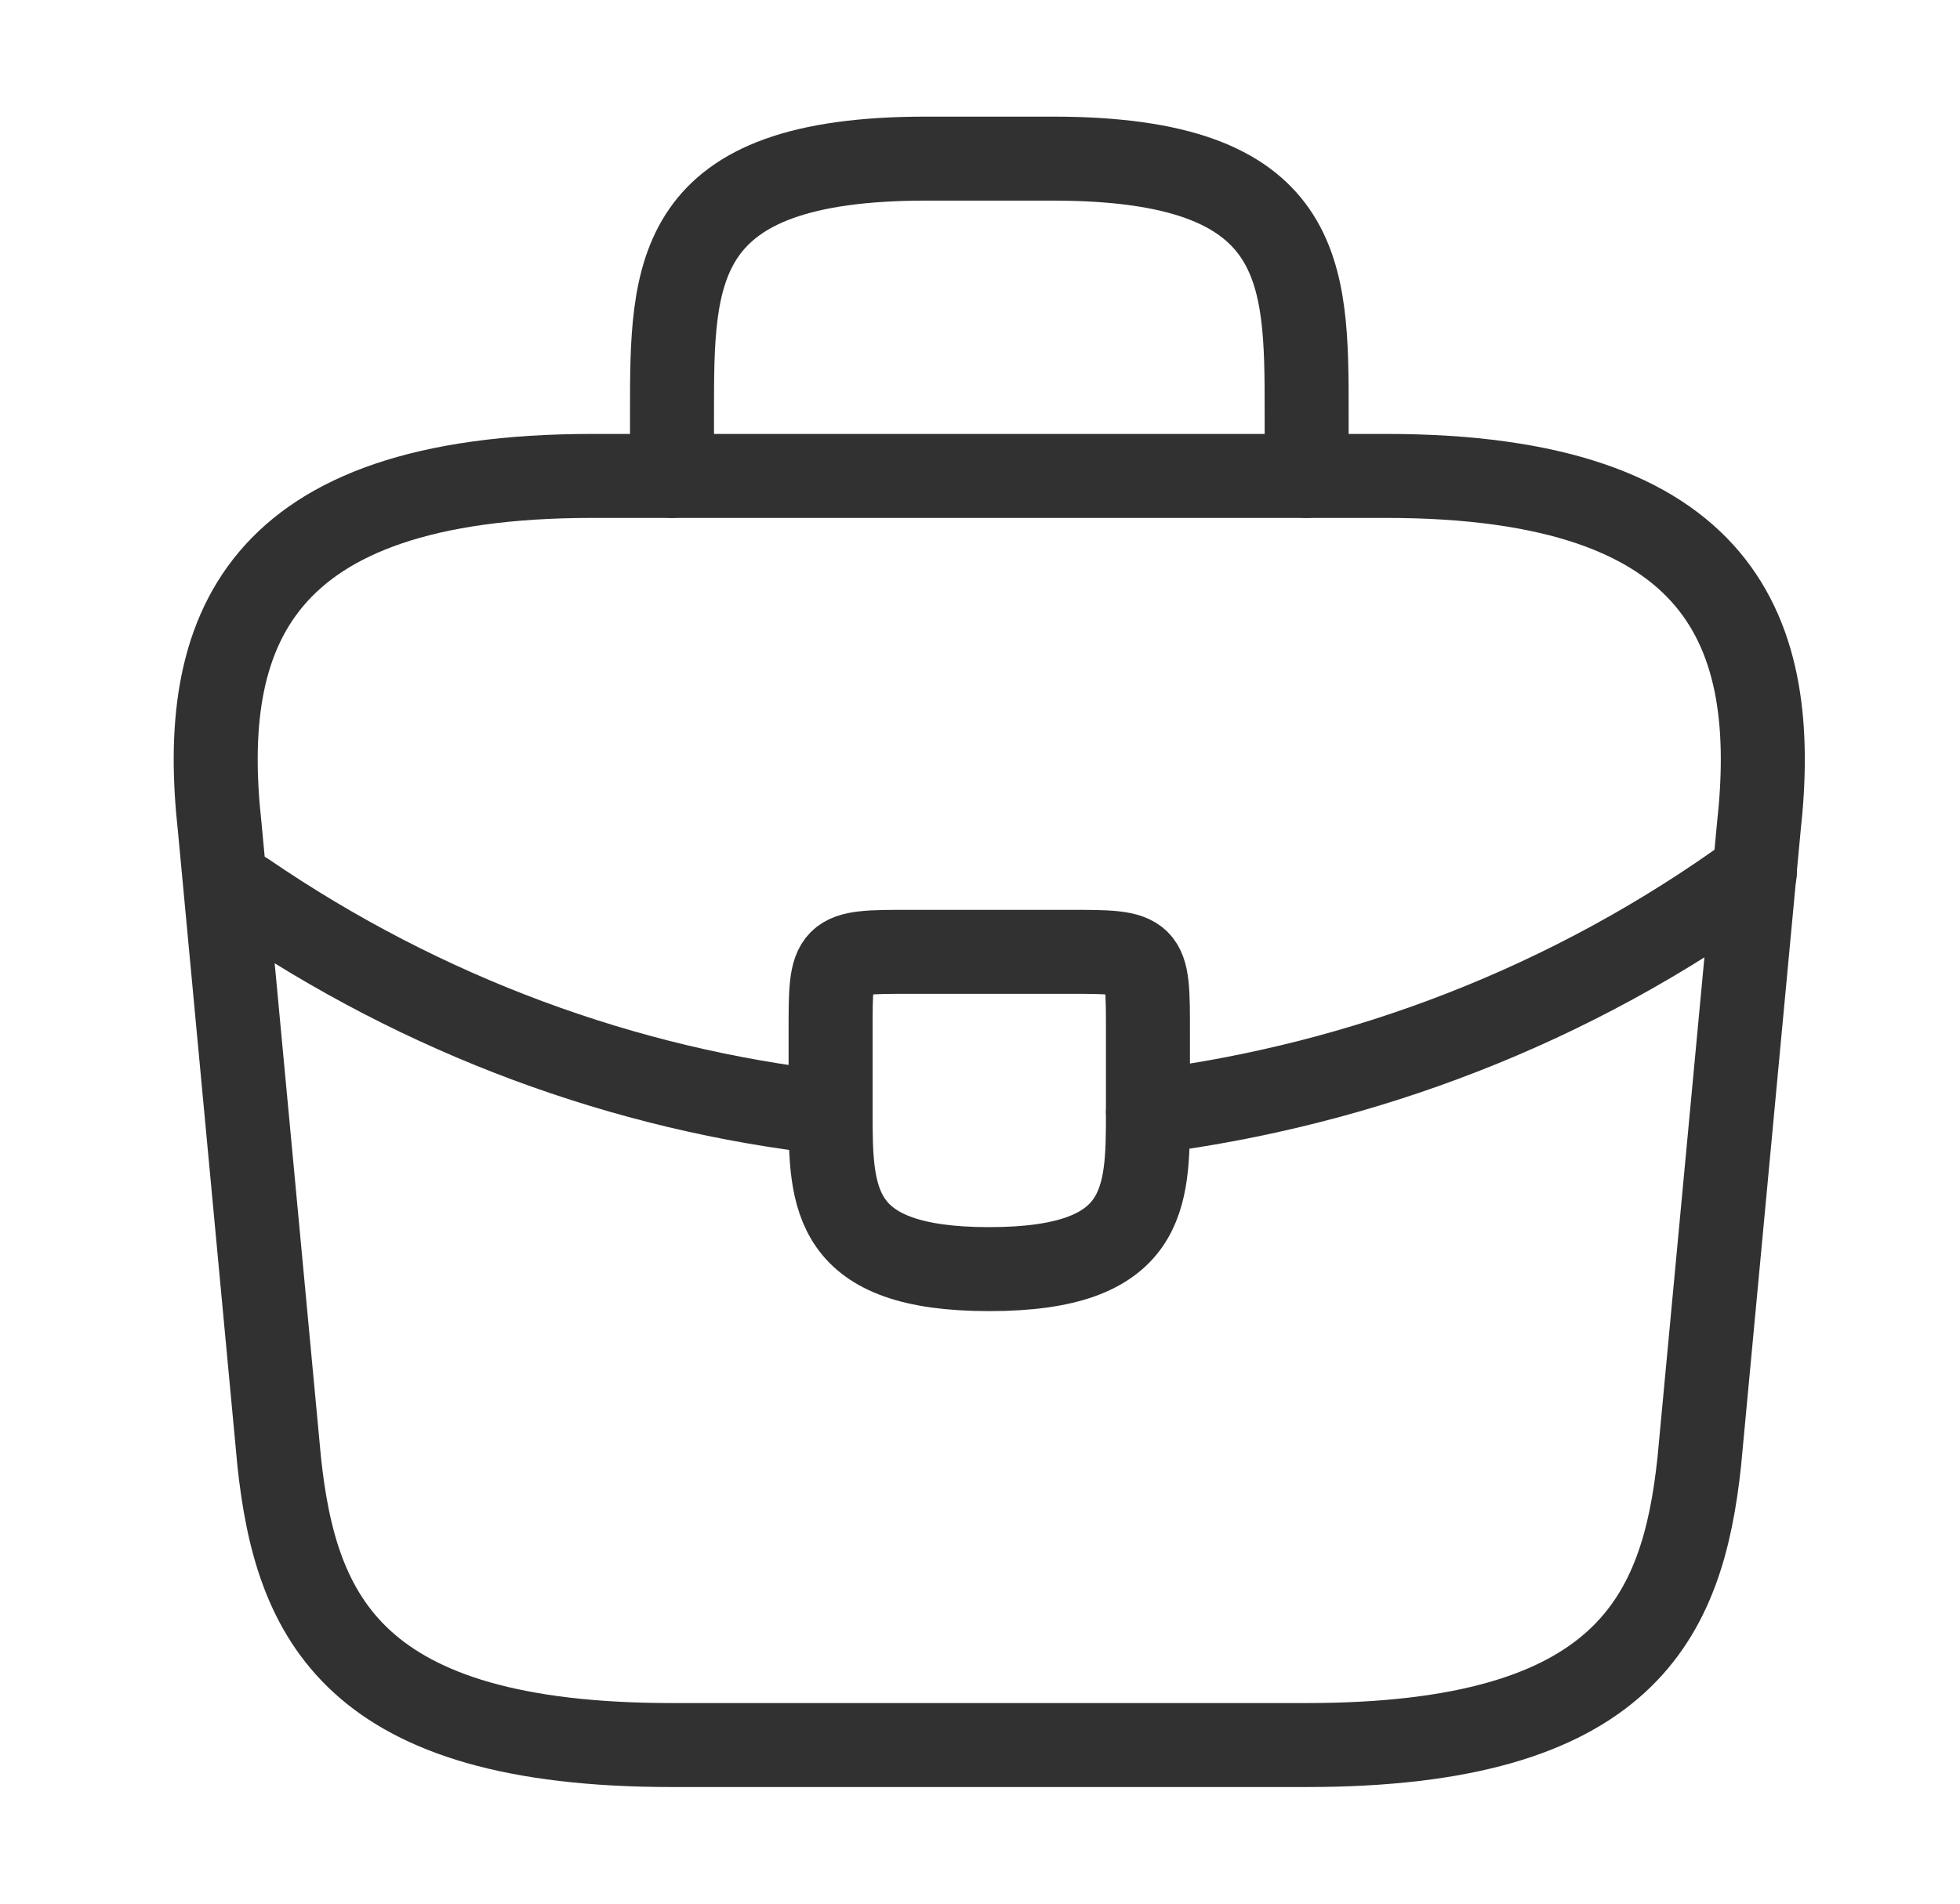
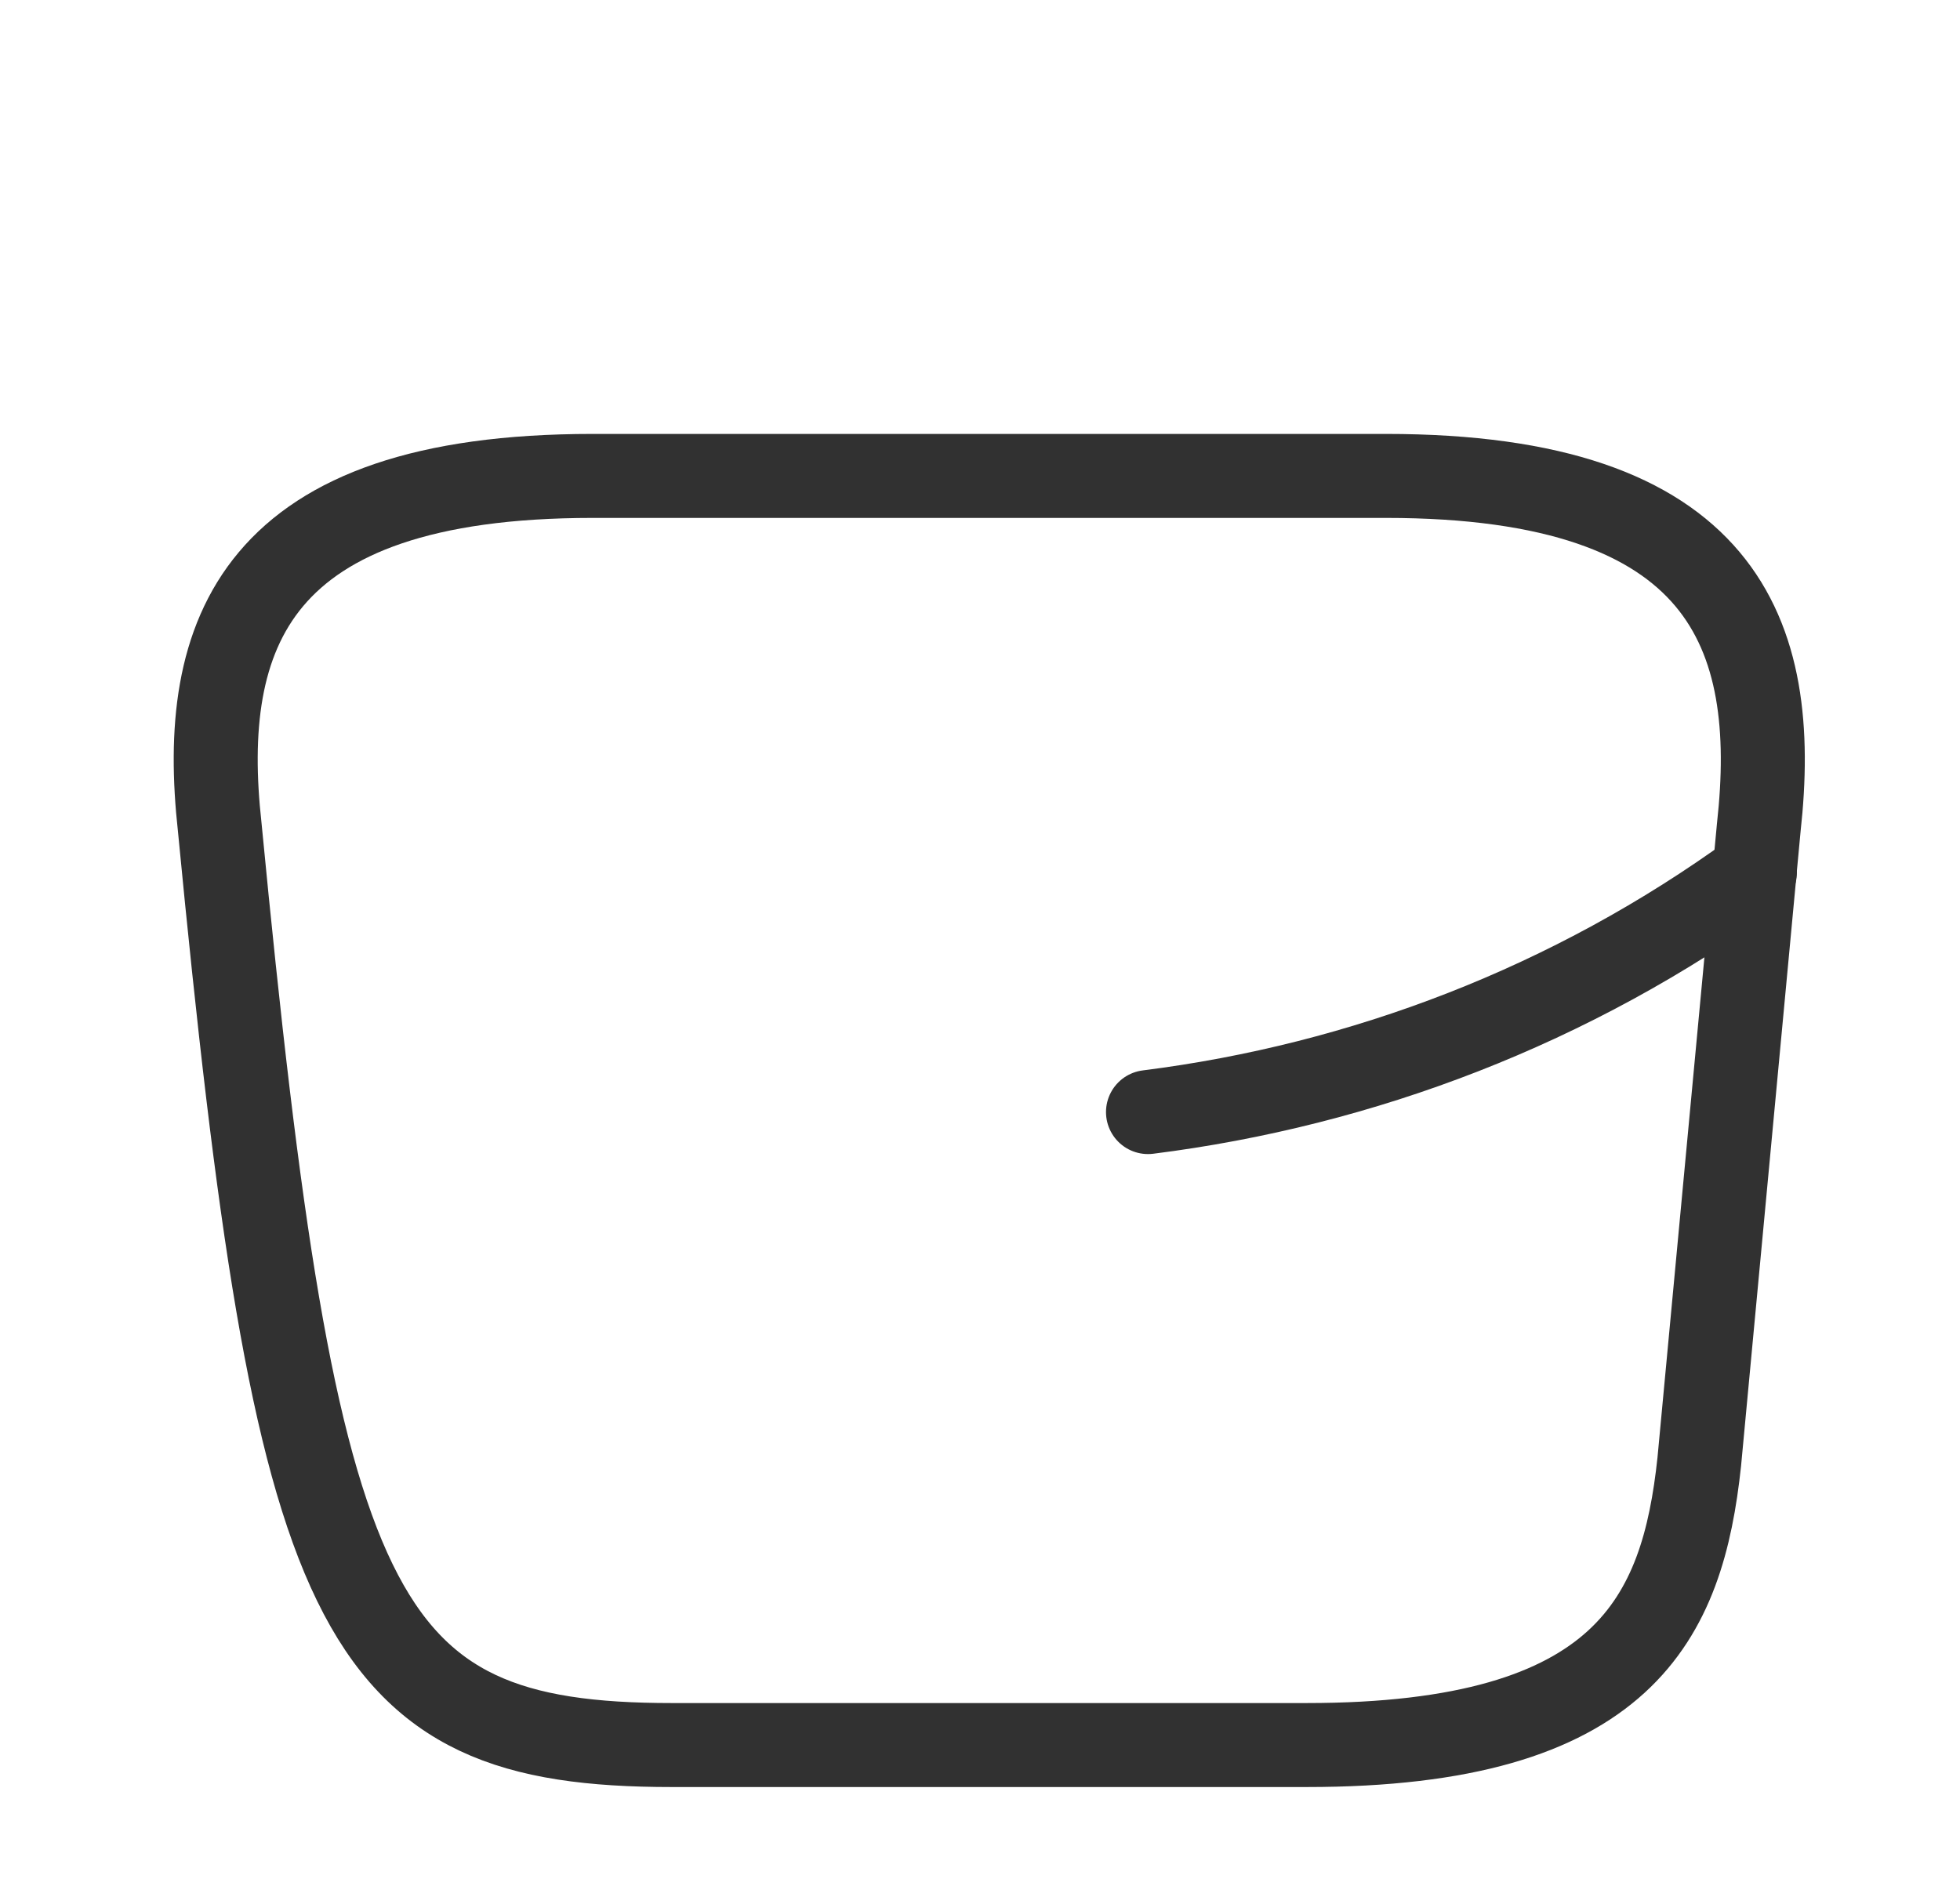
<svg xmlns="http://www.w3.org/2000/svg" width="35" height="34" viewBox="0 0 35 34" fill="none">
-   <path d="M11.998 31.167H23.332C29.027 31.167 30.047 28.886 30.344 26.109L31.407 14.776C31.789 11.319 30.798 8.5 24.748 8.5H10.582C4.533 8.5 3.541 11.319 3.924 14.776L4.986 26.109C5.284 28.886 6.304 31.167 11.998 31.167Z" stroke="#313131" stroke-width="1.5" stroke-miterlimit="10" stroke-linecap="round" stroke-linejoin="round" />
-   <path d="M12 8.5V7.367C12 4.859 12 2.833 16.533 2.833H18.8C23.333 2.833 23.333 4.859 23.333 7.367V8.5" stroke="#313131" stroke-width="1.5" stroke-miterlimit="10" stroke-linecap="round" stroke-linejoin="round" />
-   <path d="M20.499 18.417V19.833C20.499 19.848 20.499 19.848 20.499 19.862C20.499 21.406 20.485 22.667 17.665 22.667C14.86 22.667 14.832 21.42 14.832 19.876V18.417C14.832 17 14.832 17 16.249 17H19.082C20.499 17 20.499 17 20.499 18.417Z" stroke="#313131" stroke-width="1.5" stroke-miterlimit="10" stroke-linecap="round" stroke-linejoin="round" />
+   <path d="M11.998 31.167H23.332C29.027 31.167 30.047 28.886 30.344 26.109L31.407 14.776C31.789 11.319 30.798 8.5 24.748 8.5H10.582C4.533 8.5 3.541 11.319 3.924 14.776C5.284 28.886 6.304 31.167 11.998 31.167Z" stroke="#313131" stroke-width="1.5" stroke-miterlimit="10" stroke-linecap="round" stroke-linejoin="round" />
  <path d="M31.337 15.584C28.065 17.963 24.325 19.38 20.5 19.862" stroke="#313131" stroke-width="1.5" stroke-miterlimit="10" stroke-linecap="round" stroke-linejoin="round" />
-   <path d="M4.377 15.966C7.564 18.148 11.163 19.465 14.832 19.876" stroke="#313131" stroke-width="1.5" stroke-miterlimit="10" stroke-linecap="round" stroke-linejoin="round" />
</svg>